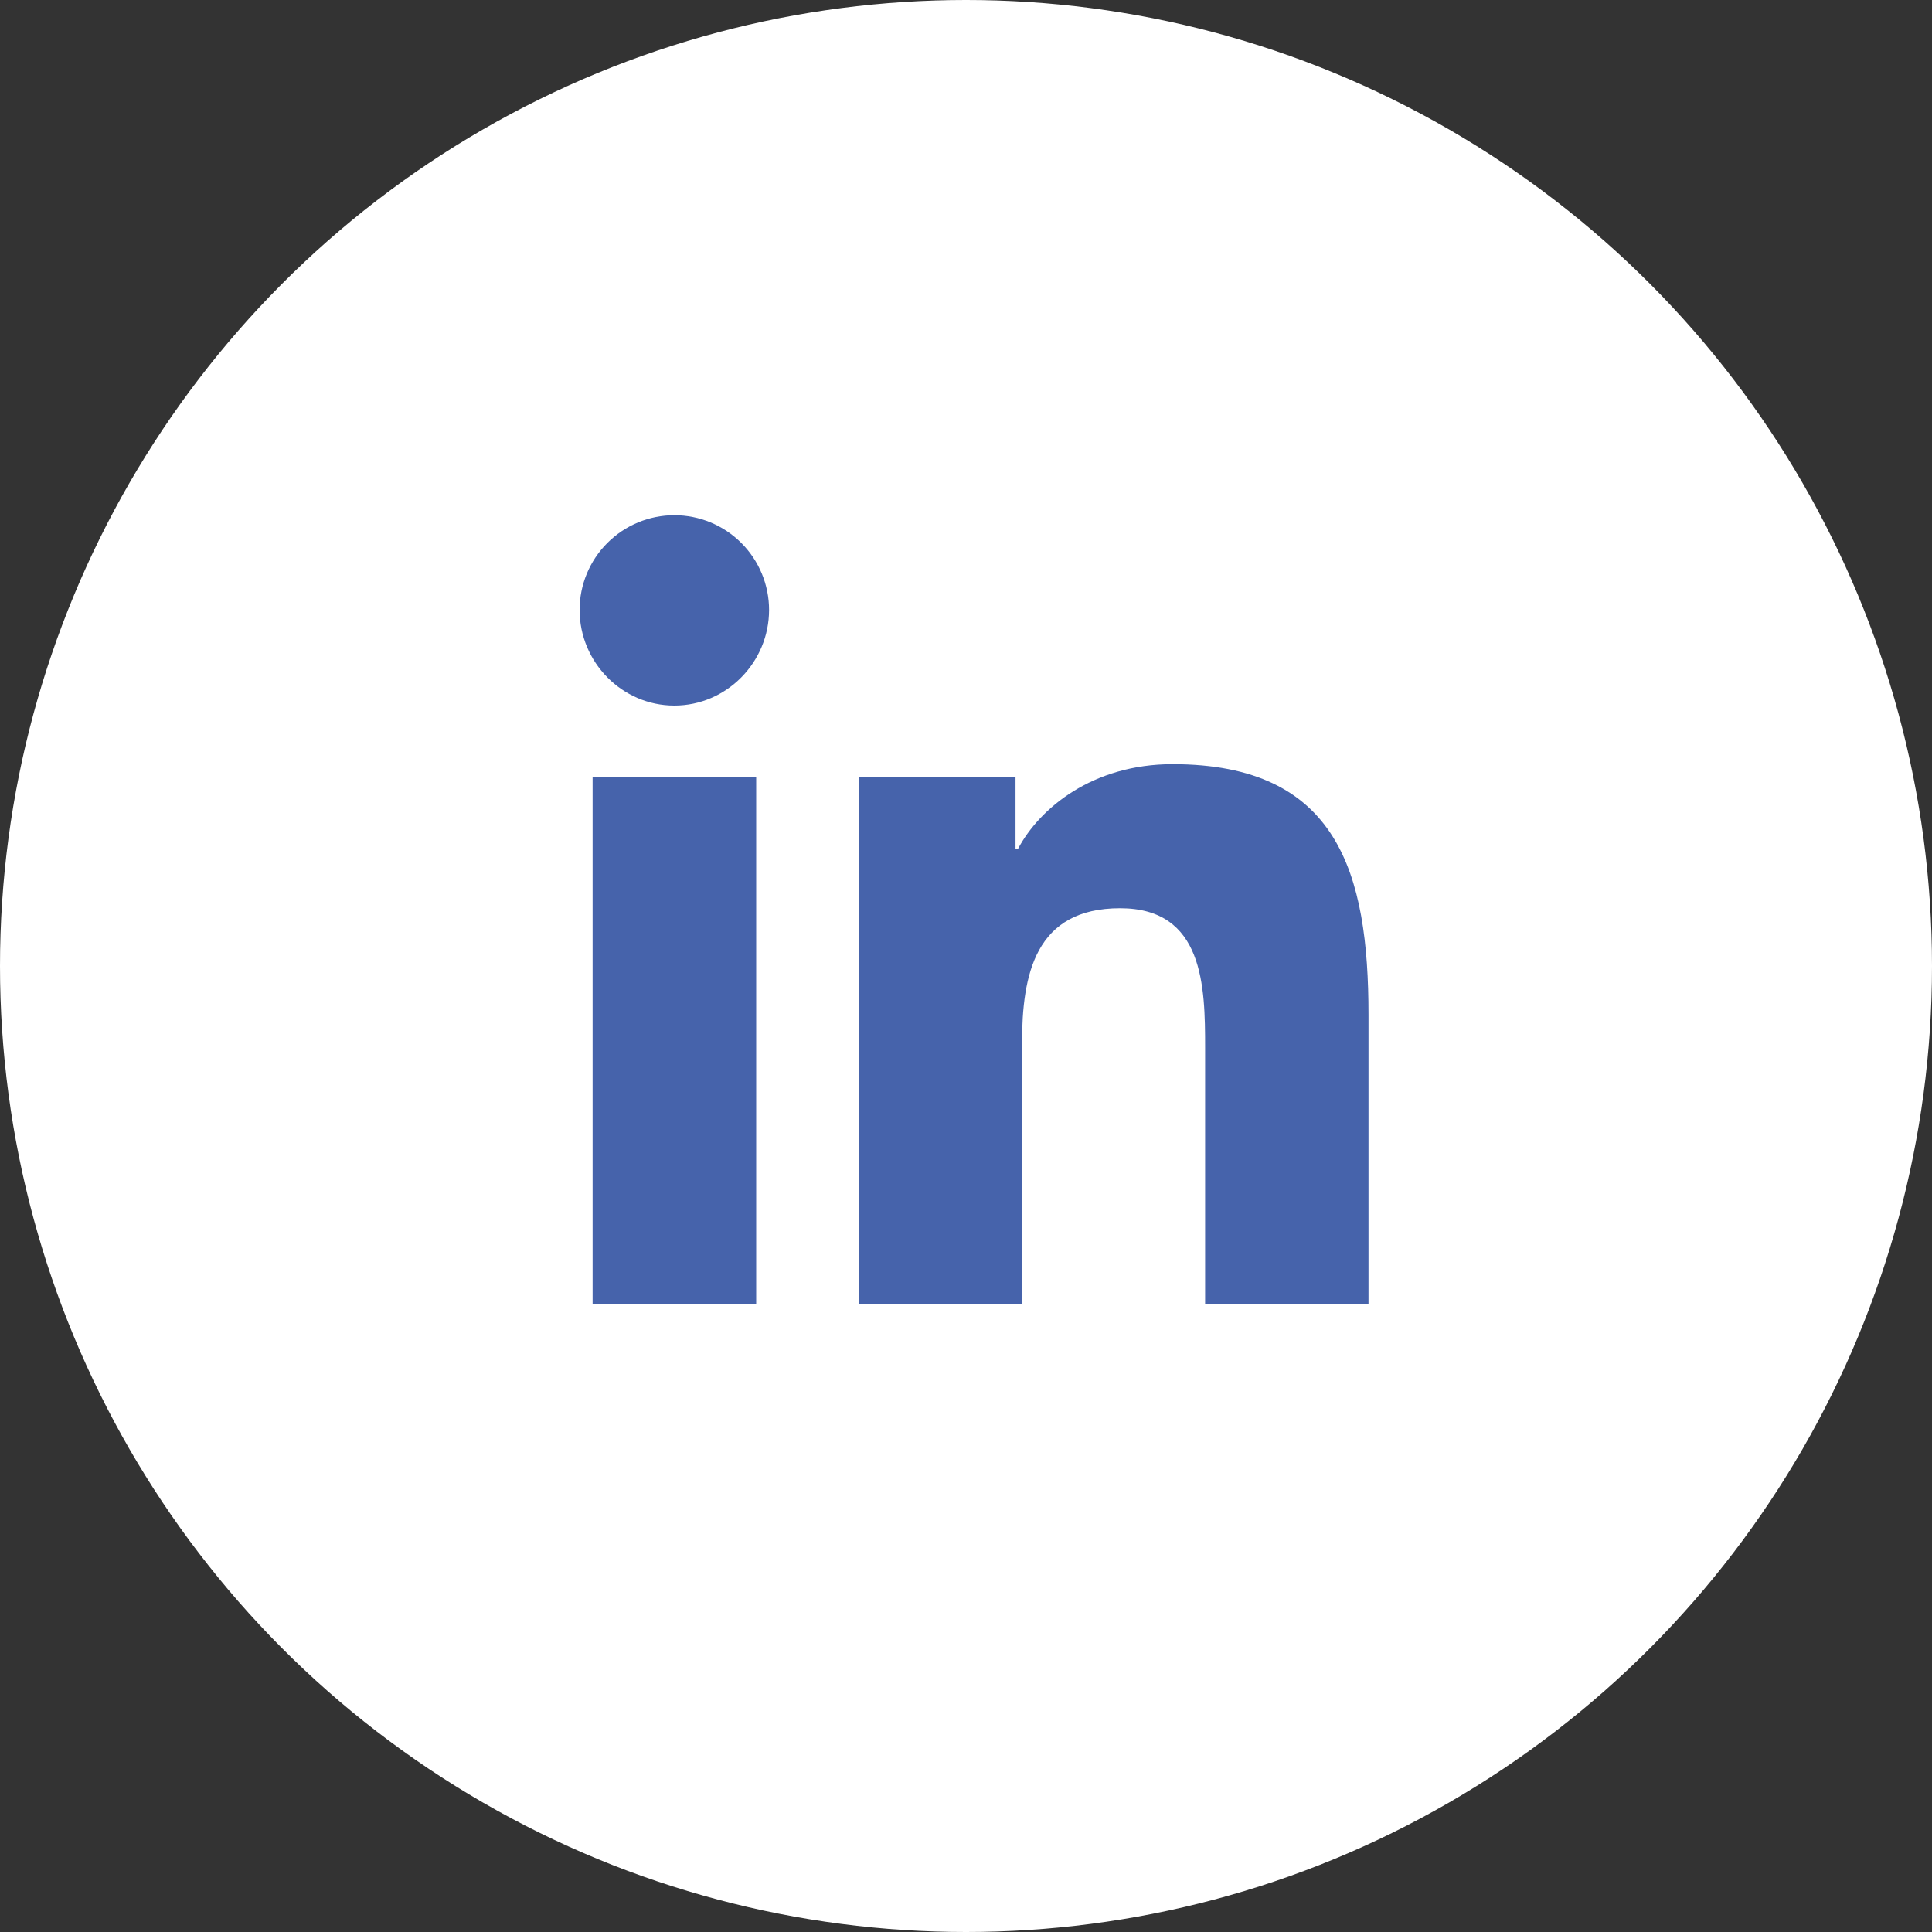
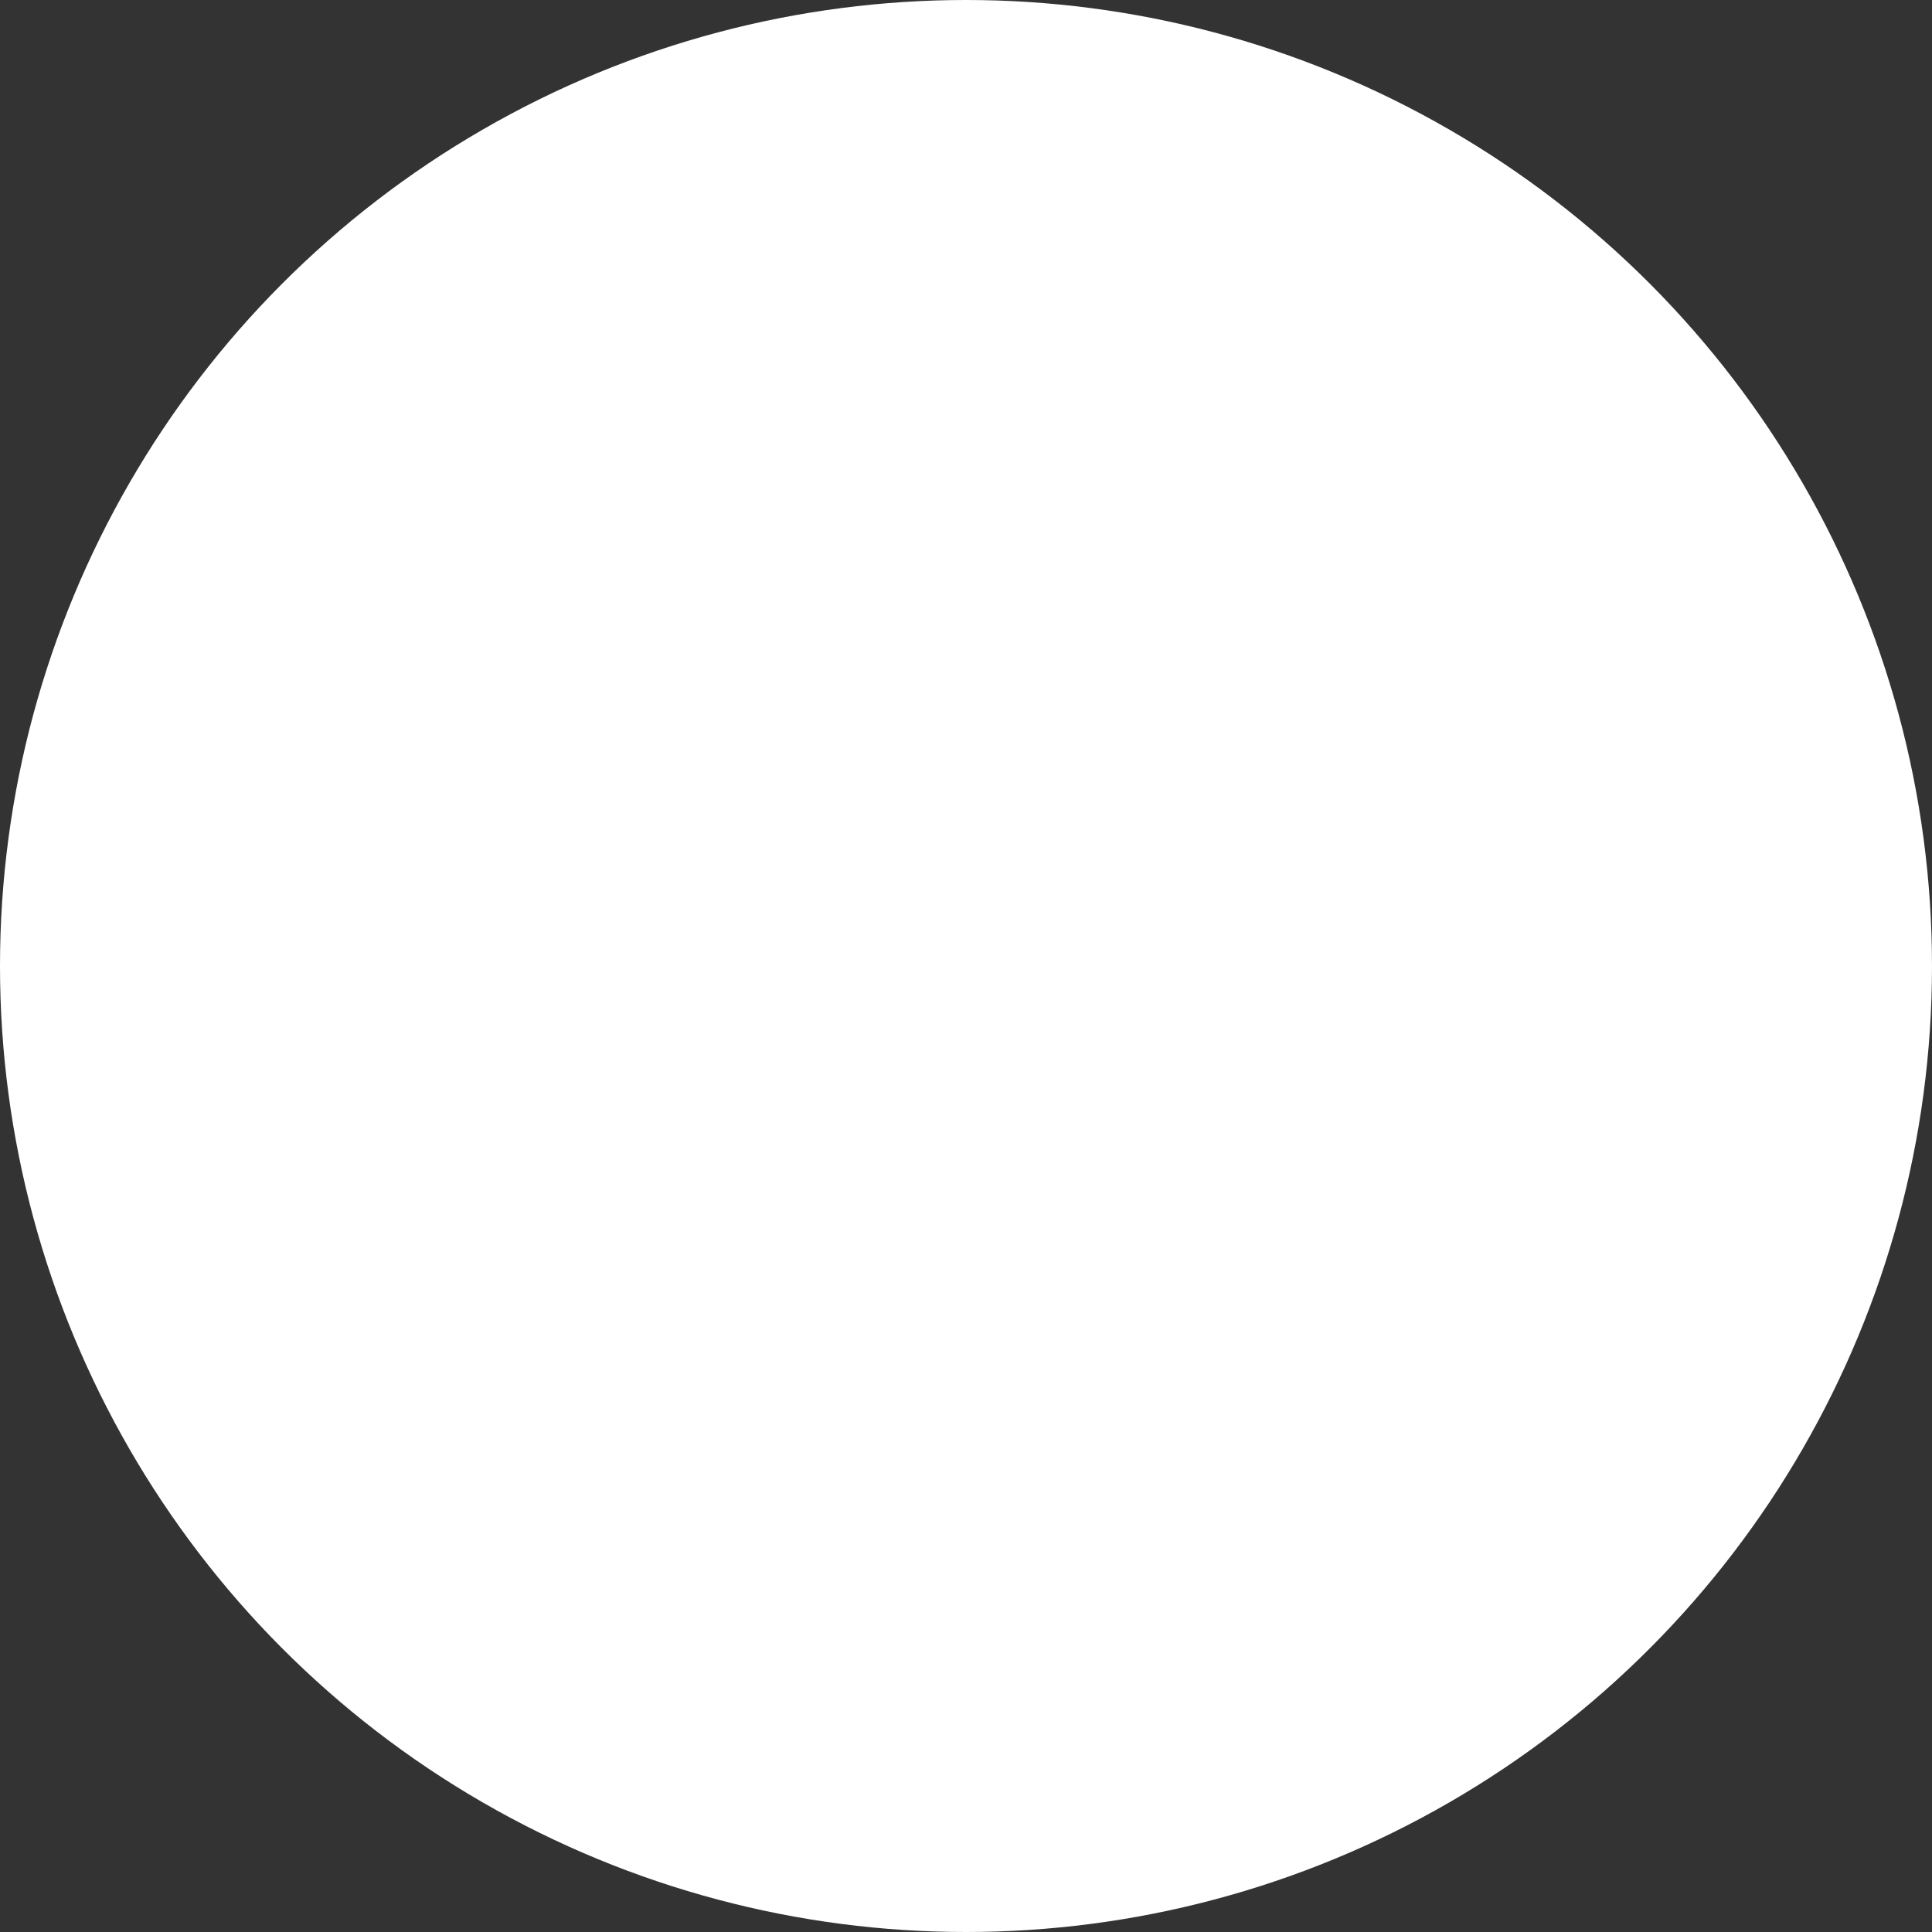
<svg xmlns="http://www.w3.org/2000/svg" width="30" height="30" viewBox="0 0 30 30" fill="none">
  <rect x="0" y="0" width="30" height="30" fill="#333333" stroke="none" />
  <circle cx="15" cy="15" r="15" fill="white" />
  <g clip-path="url(#clip0_4_157)">
-     <path d="M11.742 20.25H9.202V12.072H11.742V20.25ZM10.471 10.956C9.659 10.956 9 10.283 9 9.471C9 9.081 9.155 8.707 9.431 8.431C9.707 8.155 10.081 8 10.471 8C10.861 8 11.235 8.155 11.511 8.431C11.787 8.707 11.942 9.081 11.942 9.471C11.942 10.283 11.283 10.956 10.471 10.956ZM21.247 20.25H18.713V16.269C18.713 15.32 18.694 14.103 17.393 14.103C16.072 14.103 15.87 15.134 15.87 16.2V20.25H13.333V12.072H15.769V13.187H15.804C16.143 12.544 16.971 11.866 18.207 11.866C20.777 11.866 21.25 13.559 21.25 15.757V20.25H21.247Z" fill="#4663AB" />
-   </g>
+     </g>
  <defs>
    <clipPath id="clip0_4_157">
-       <rect width="12.25" height="14" fill="white" transform="translate(9 8)" />
-     </clipPath>
+       </clipPath>
  </defs>
</svg>